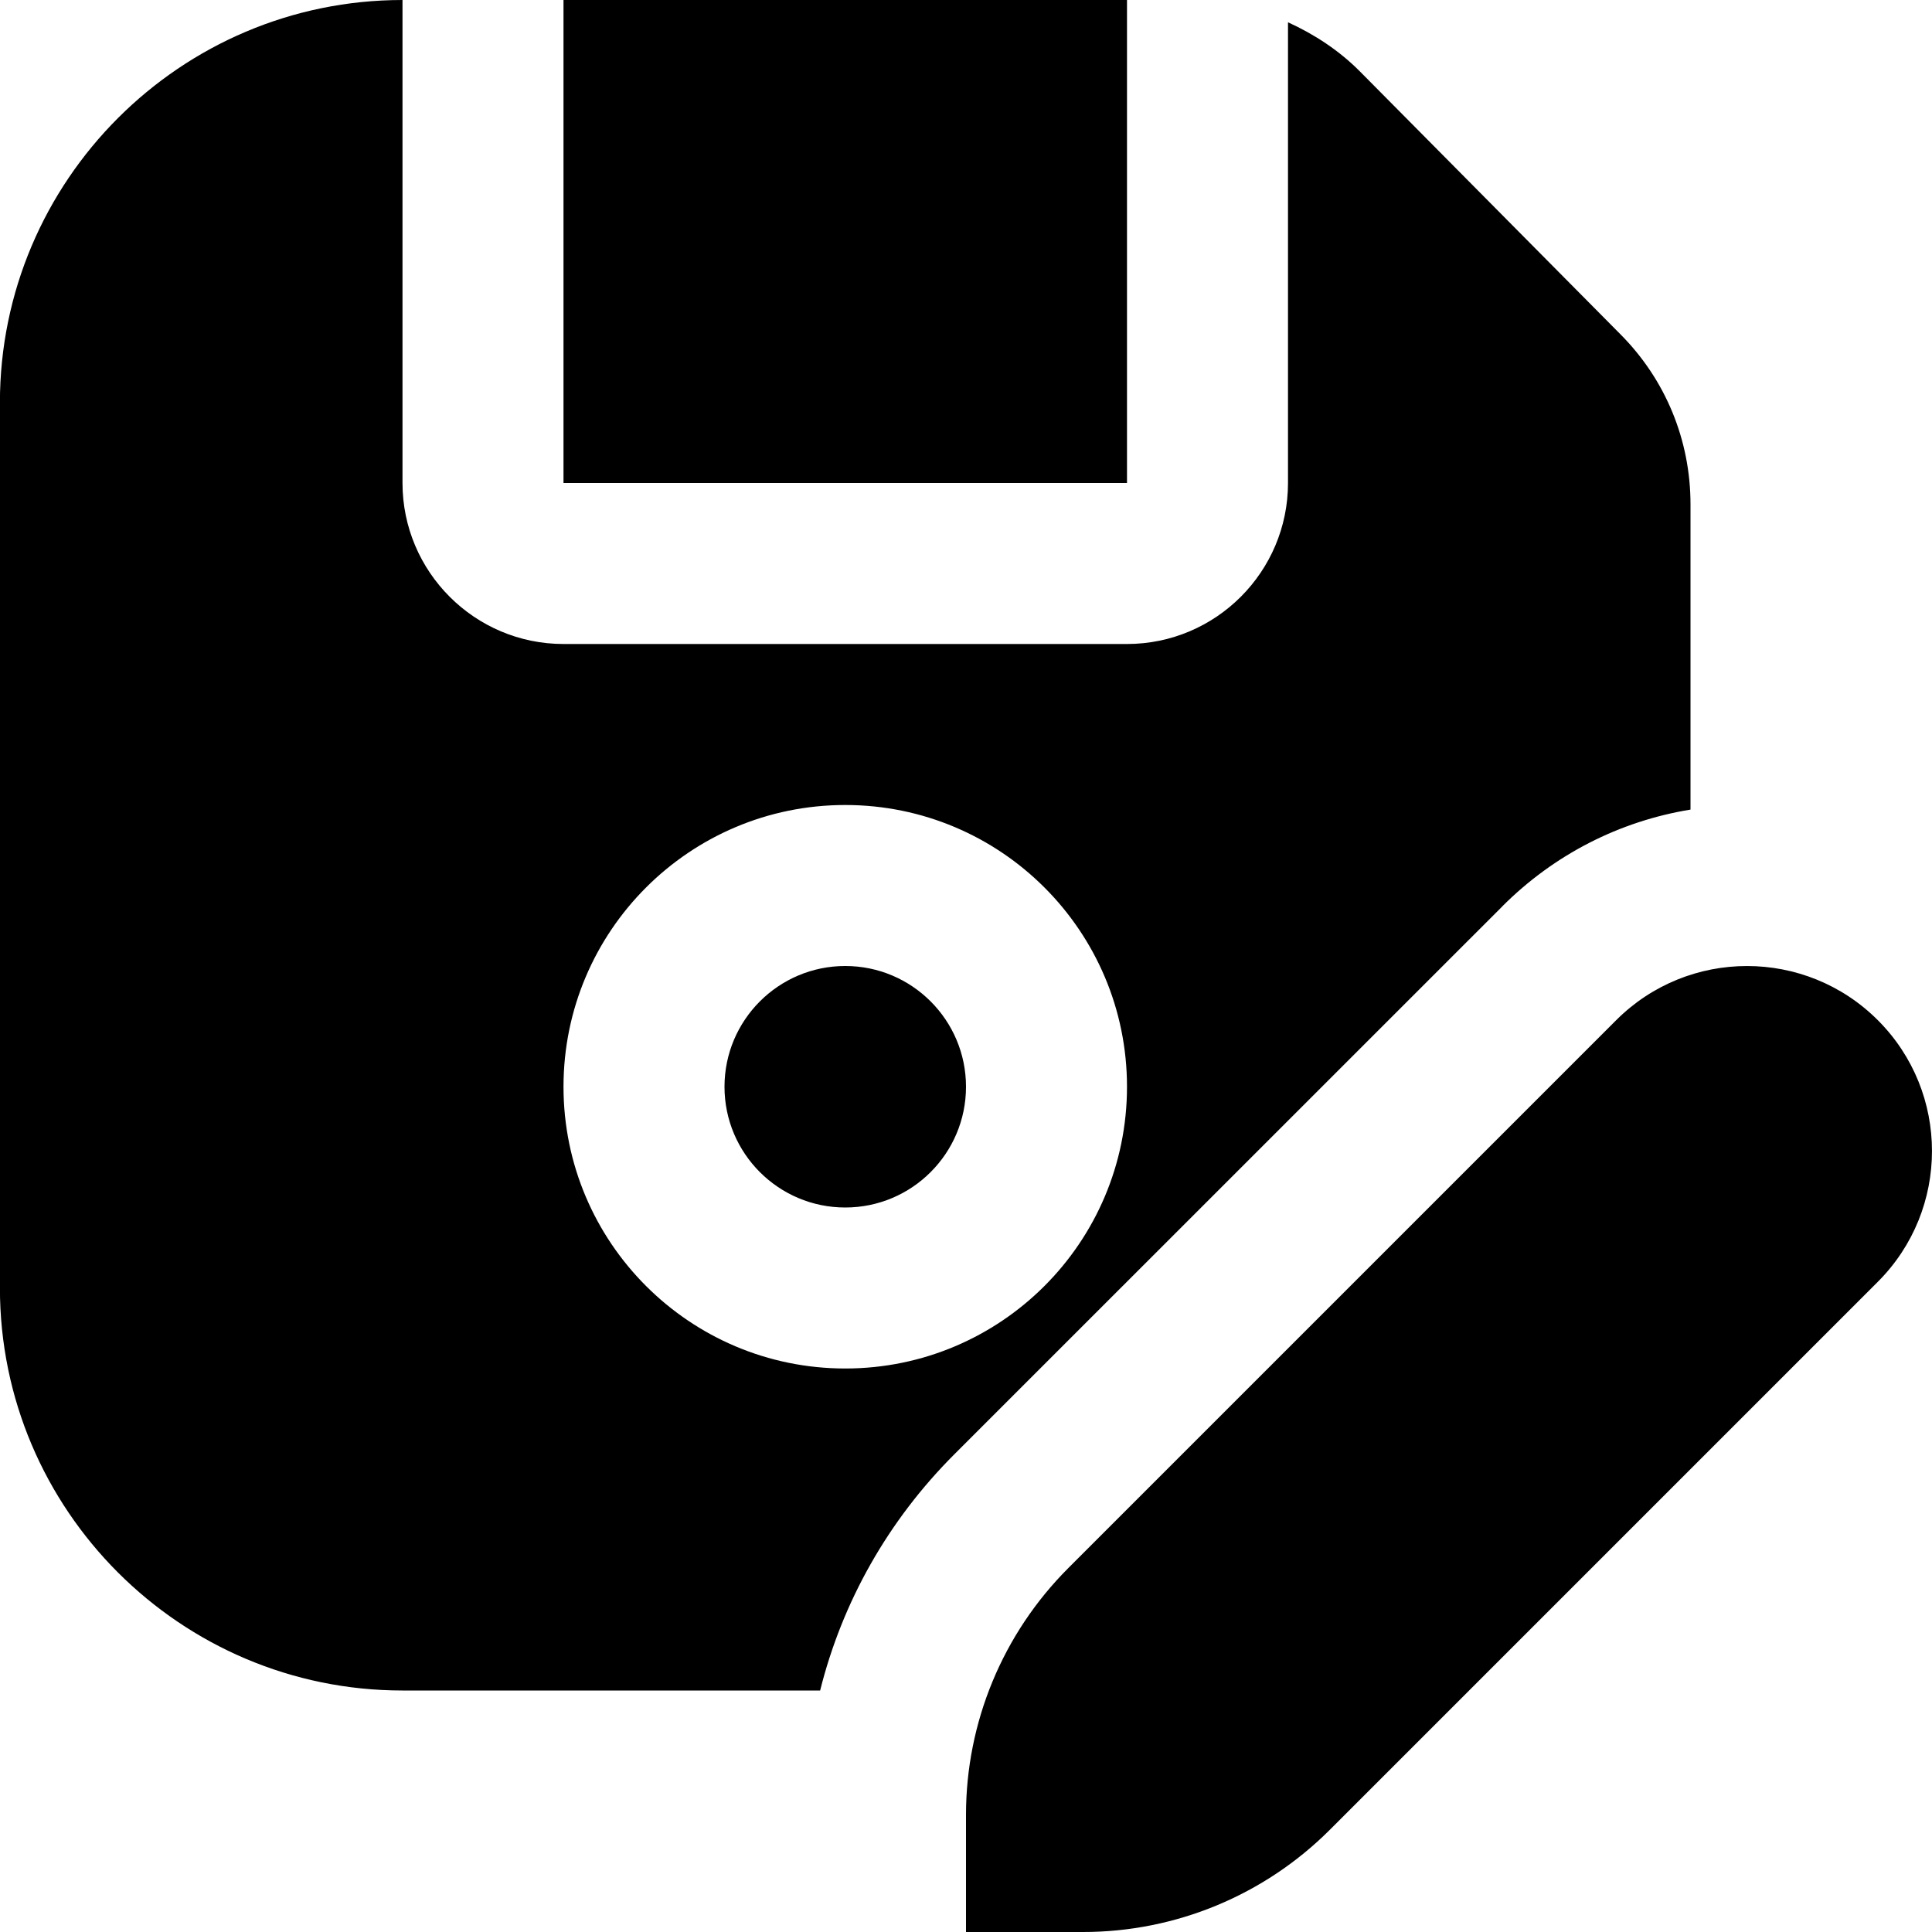
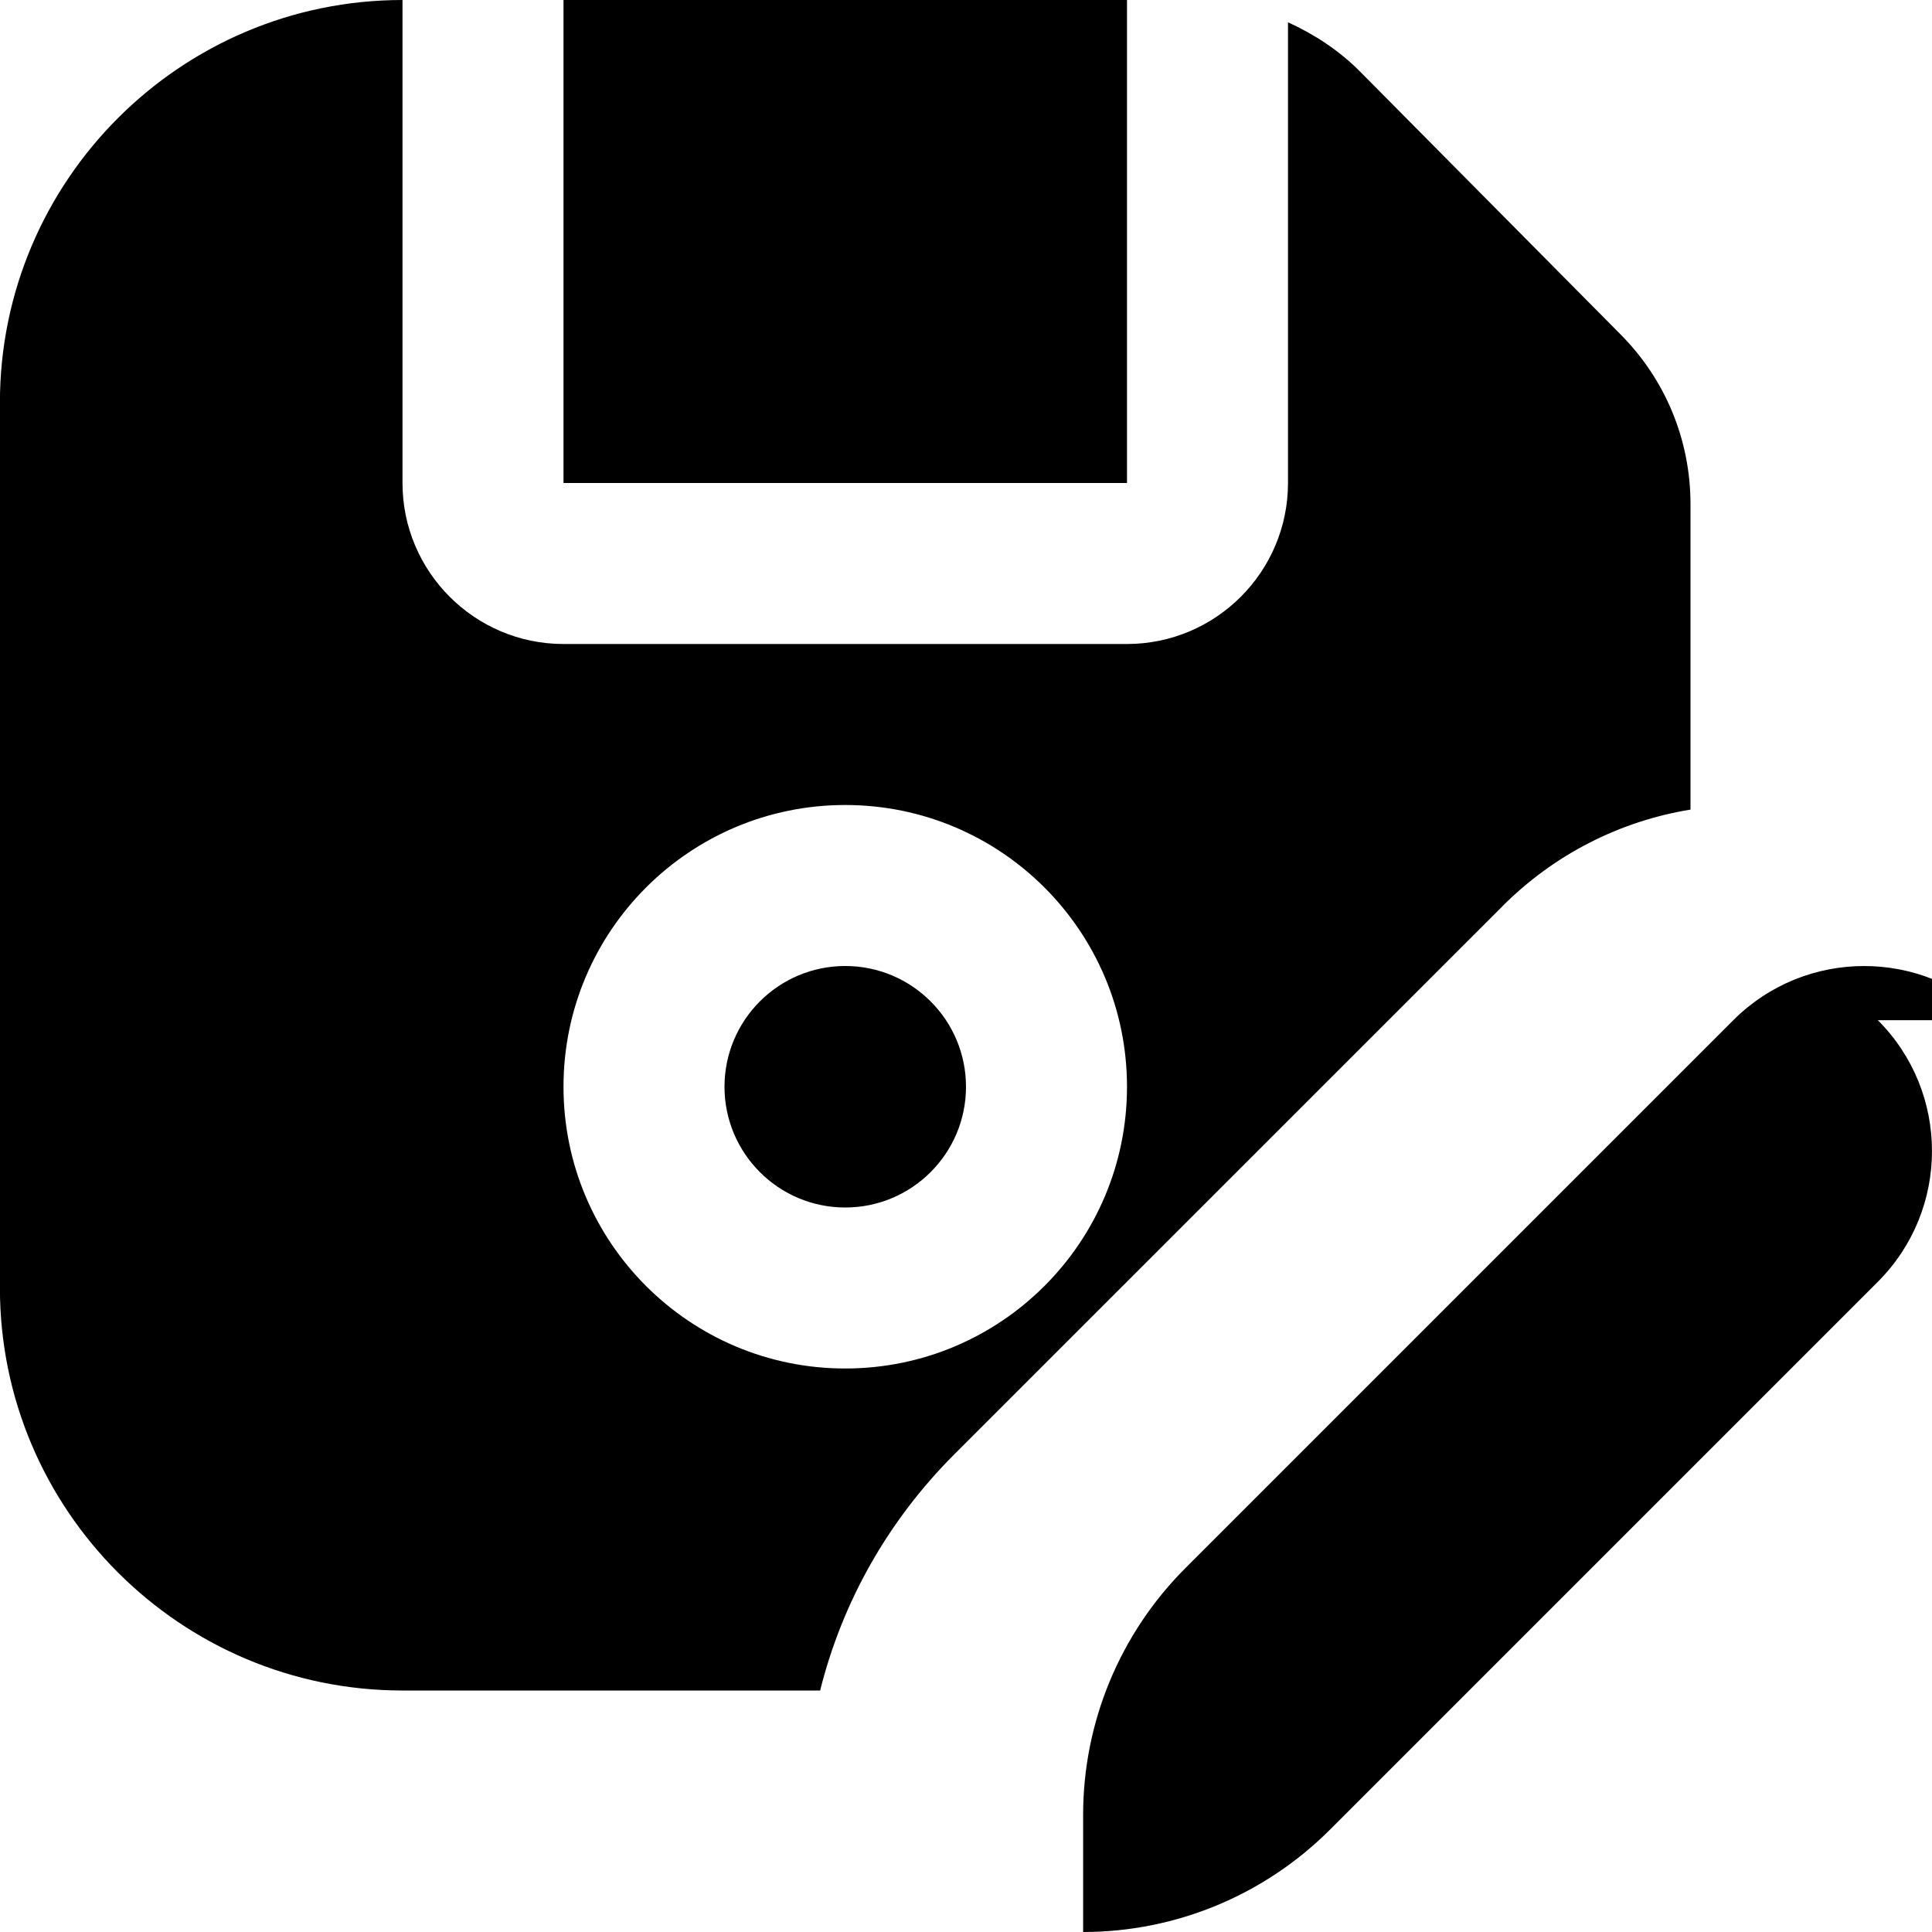
<svg xmlns="http://www.w3.org/2000/svg" id="Layer_1" data-name="Layer 1" viewBox="0 0 24 24">
-   <path d="m23.327,12.673c.897.897.897,2.353,0,3.25l-6.807,6.807c-.813.813-1.915,1.27-3.065,1.27h-1.455v-1.455c0-1.15.457-2.252,1.27-3.065l6.807-6.807c.897-.897,2.353-.897,3.25,0Zm-12.827-.673c-.828,0-1.5.672-1.5,1.5s.672,1.5,1.5,1.5,1.5-.672,1.5-1.5-.672-1.5-1.5-1.5ZM14,0h-7v6h7V0Zm4.663,11.259l-6.808,6.807c-.823.823-1.392,1.833-1.667,2.934h-5.189c-2.757,0-5-2.243-5-5V5C0,2.243,2.243,0,5,0v6c0,1.103.897,2,2,2h7c1.103,0,2-.897,2-2V.277c.33.15.637.352.894.611l3.236,3.265c.561.564.87,1.315.87,2.112v3.792c-.881.144-1.693.557-2.337,1.201Zm-4.663,2.241c0-1.933-1.567-3.5-3.5-3.5s-3.5,1.567-3.5,3.5,1.567,3.5,3.5,3.5,3.5-1.567,3.5-3.5Z" />
+   <path d="m23.327,12.673c.897.897.897,2.353,0,3.25l-6.807,6.807c-.813.813-1.915,1.27-3.065,1.27v-1.455c0-1.15.457-2.252,1.27-3.065l6.807-6.807c.897-.897,2.353-.897,3.25,0Zm-12.827-.673c-.828,0-1.5.672-1.5,1.5s.672,1.5,1.5,1.5,1.5-.672,1.5-1.5-.672-1.5-1.5-1.5ZM14,0h-7v6h7V0Zm4.663,11.259l-6.808,6.807c-.823.823-1.392,1.833-1.667,2.934h-5.189c-2.757,0-5-2.243-5-5V5C0,2.243,2.243,0,5,0v6c0,1.103.897,2,2,2h7c1.103,0,2-.897,2-2V.277c.33.15.637.352.894.611l3.236,3.265c.561.564.87,1.315.87,2.112v3.792c-.881.144-1.693.557-2.337,1.201Zm-4.663,2.241c0-1.933-1.567-3.5-3.5-3.5s-3.5,1.567-3.5,3.5,1.567,3.5,3.5,3.5,3.5-1.567,3.5-3.5Z" />
</svg>